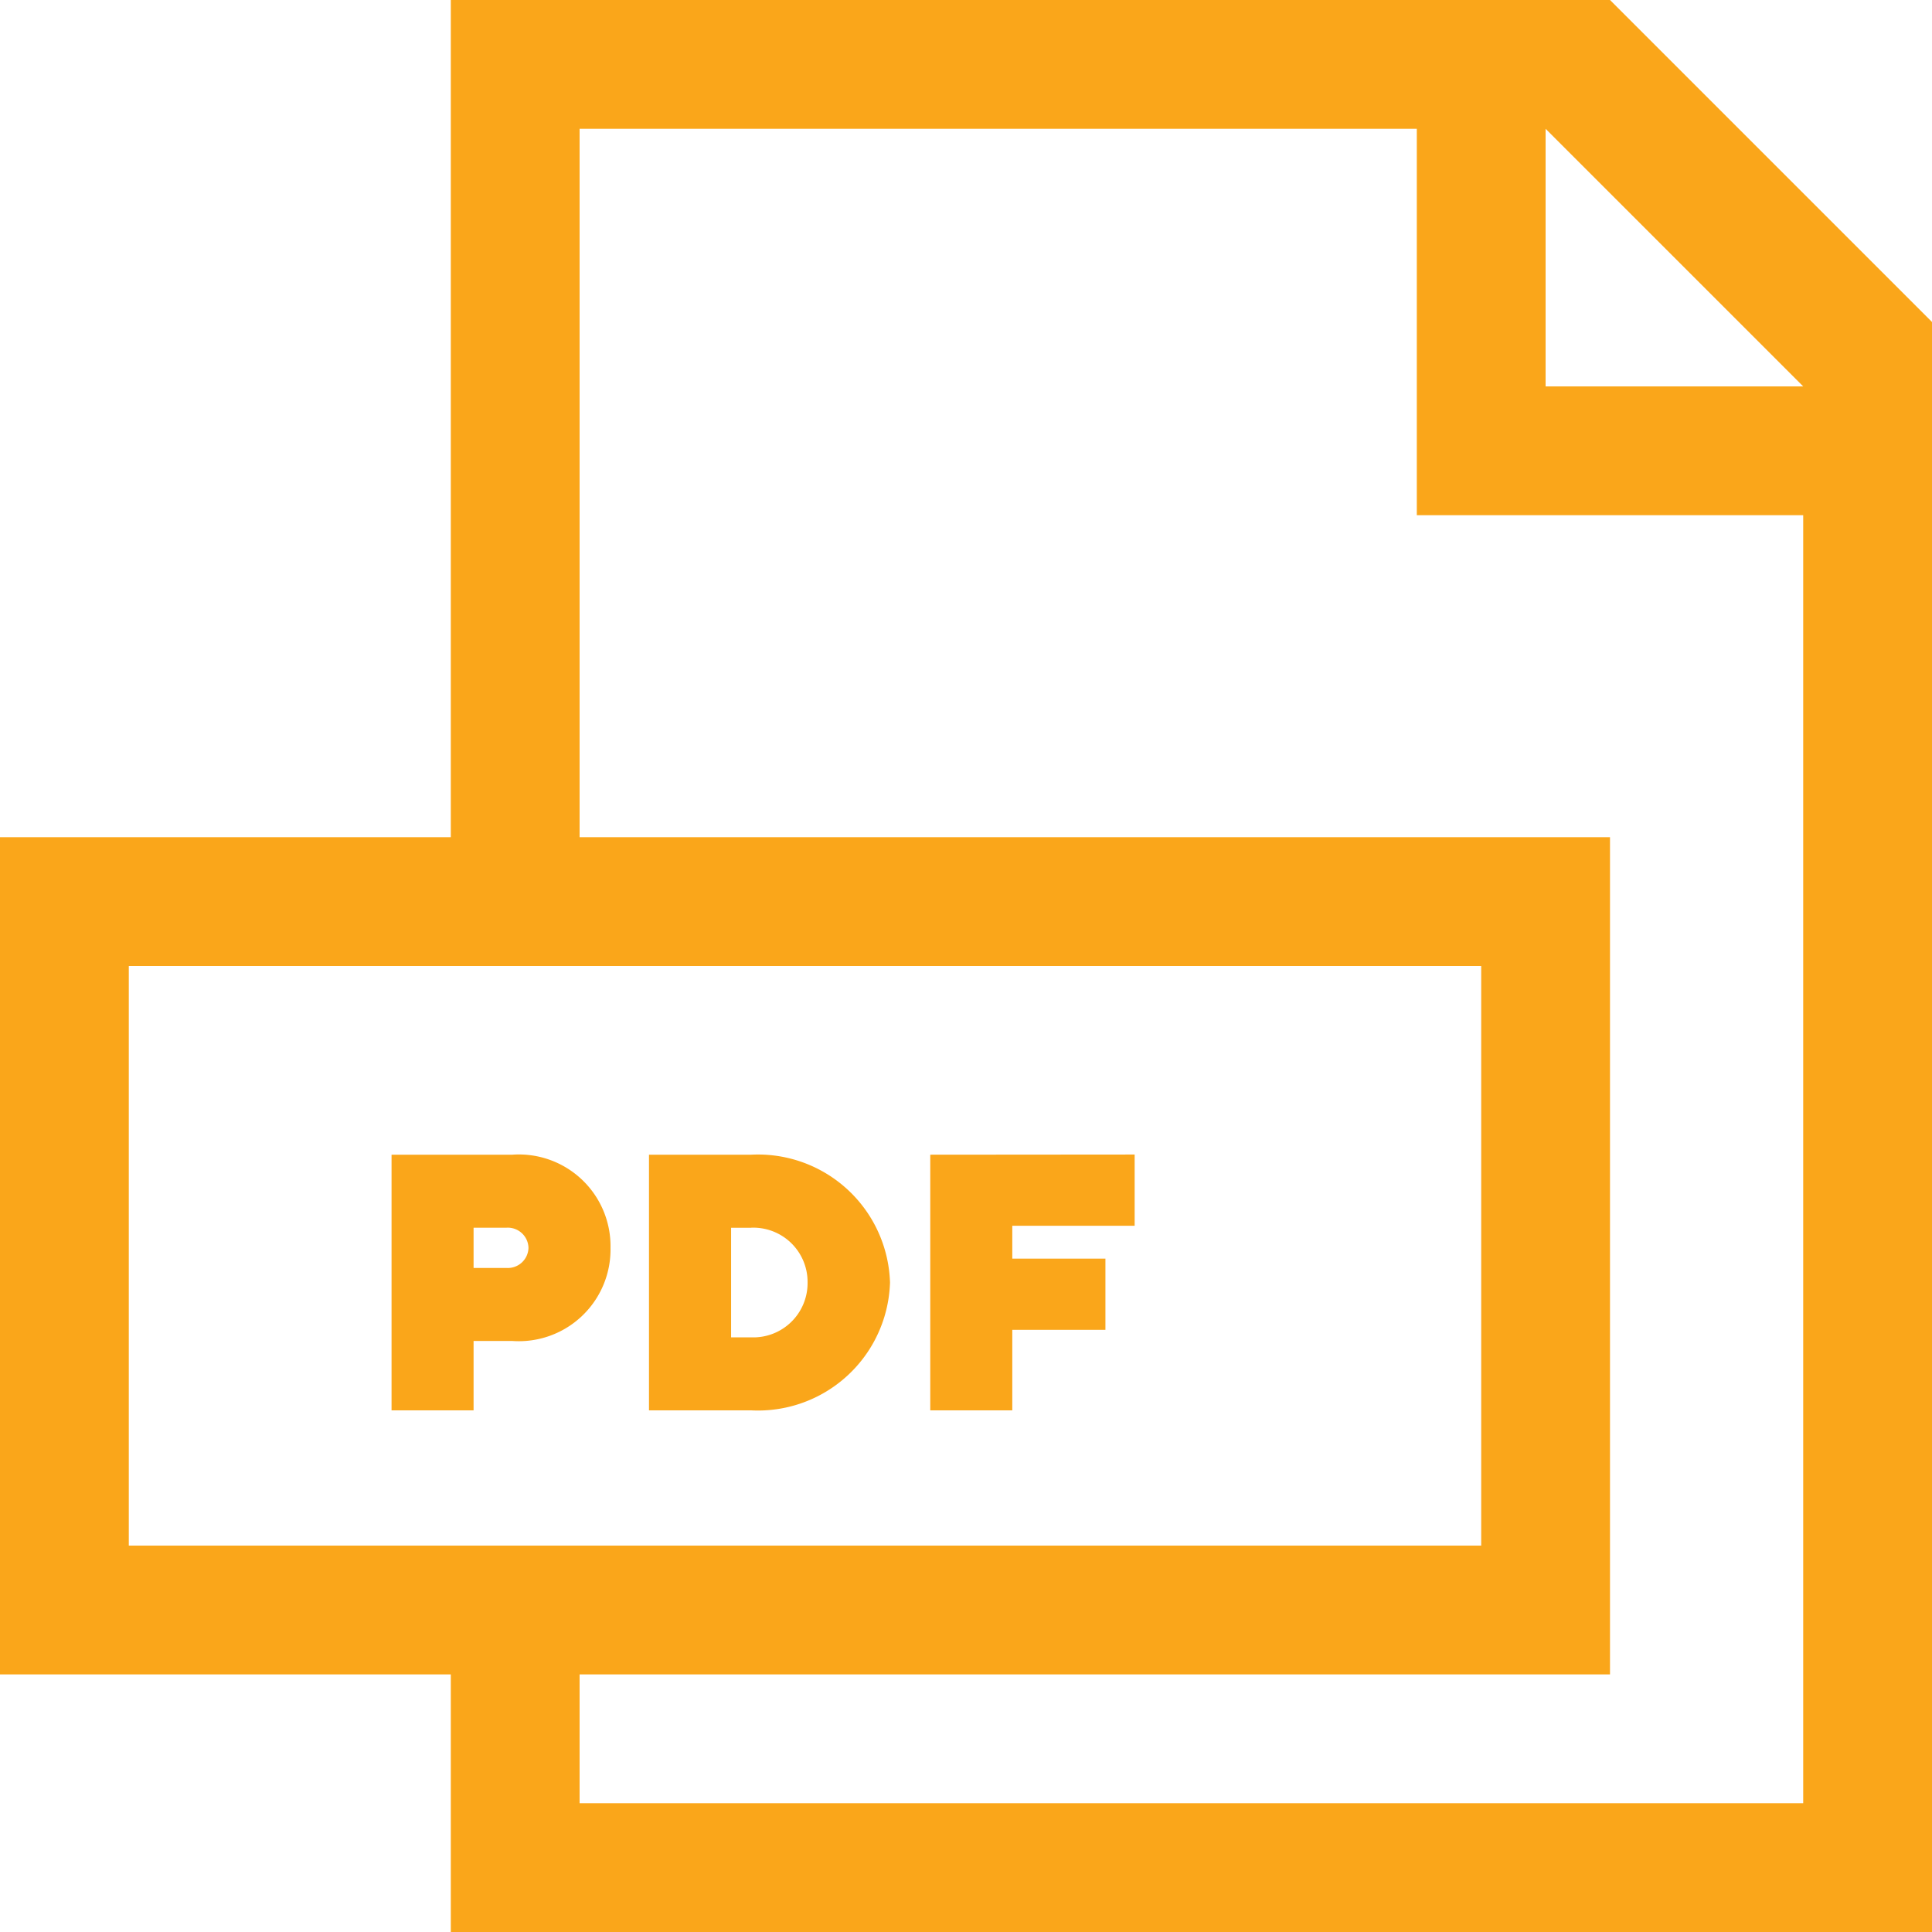
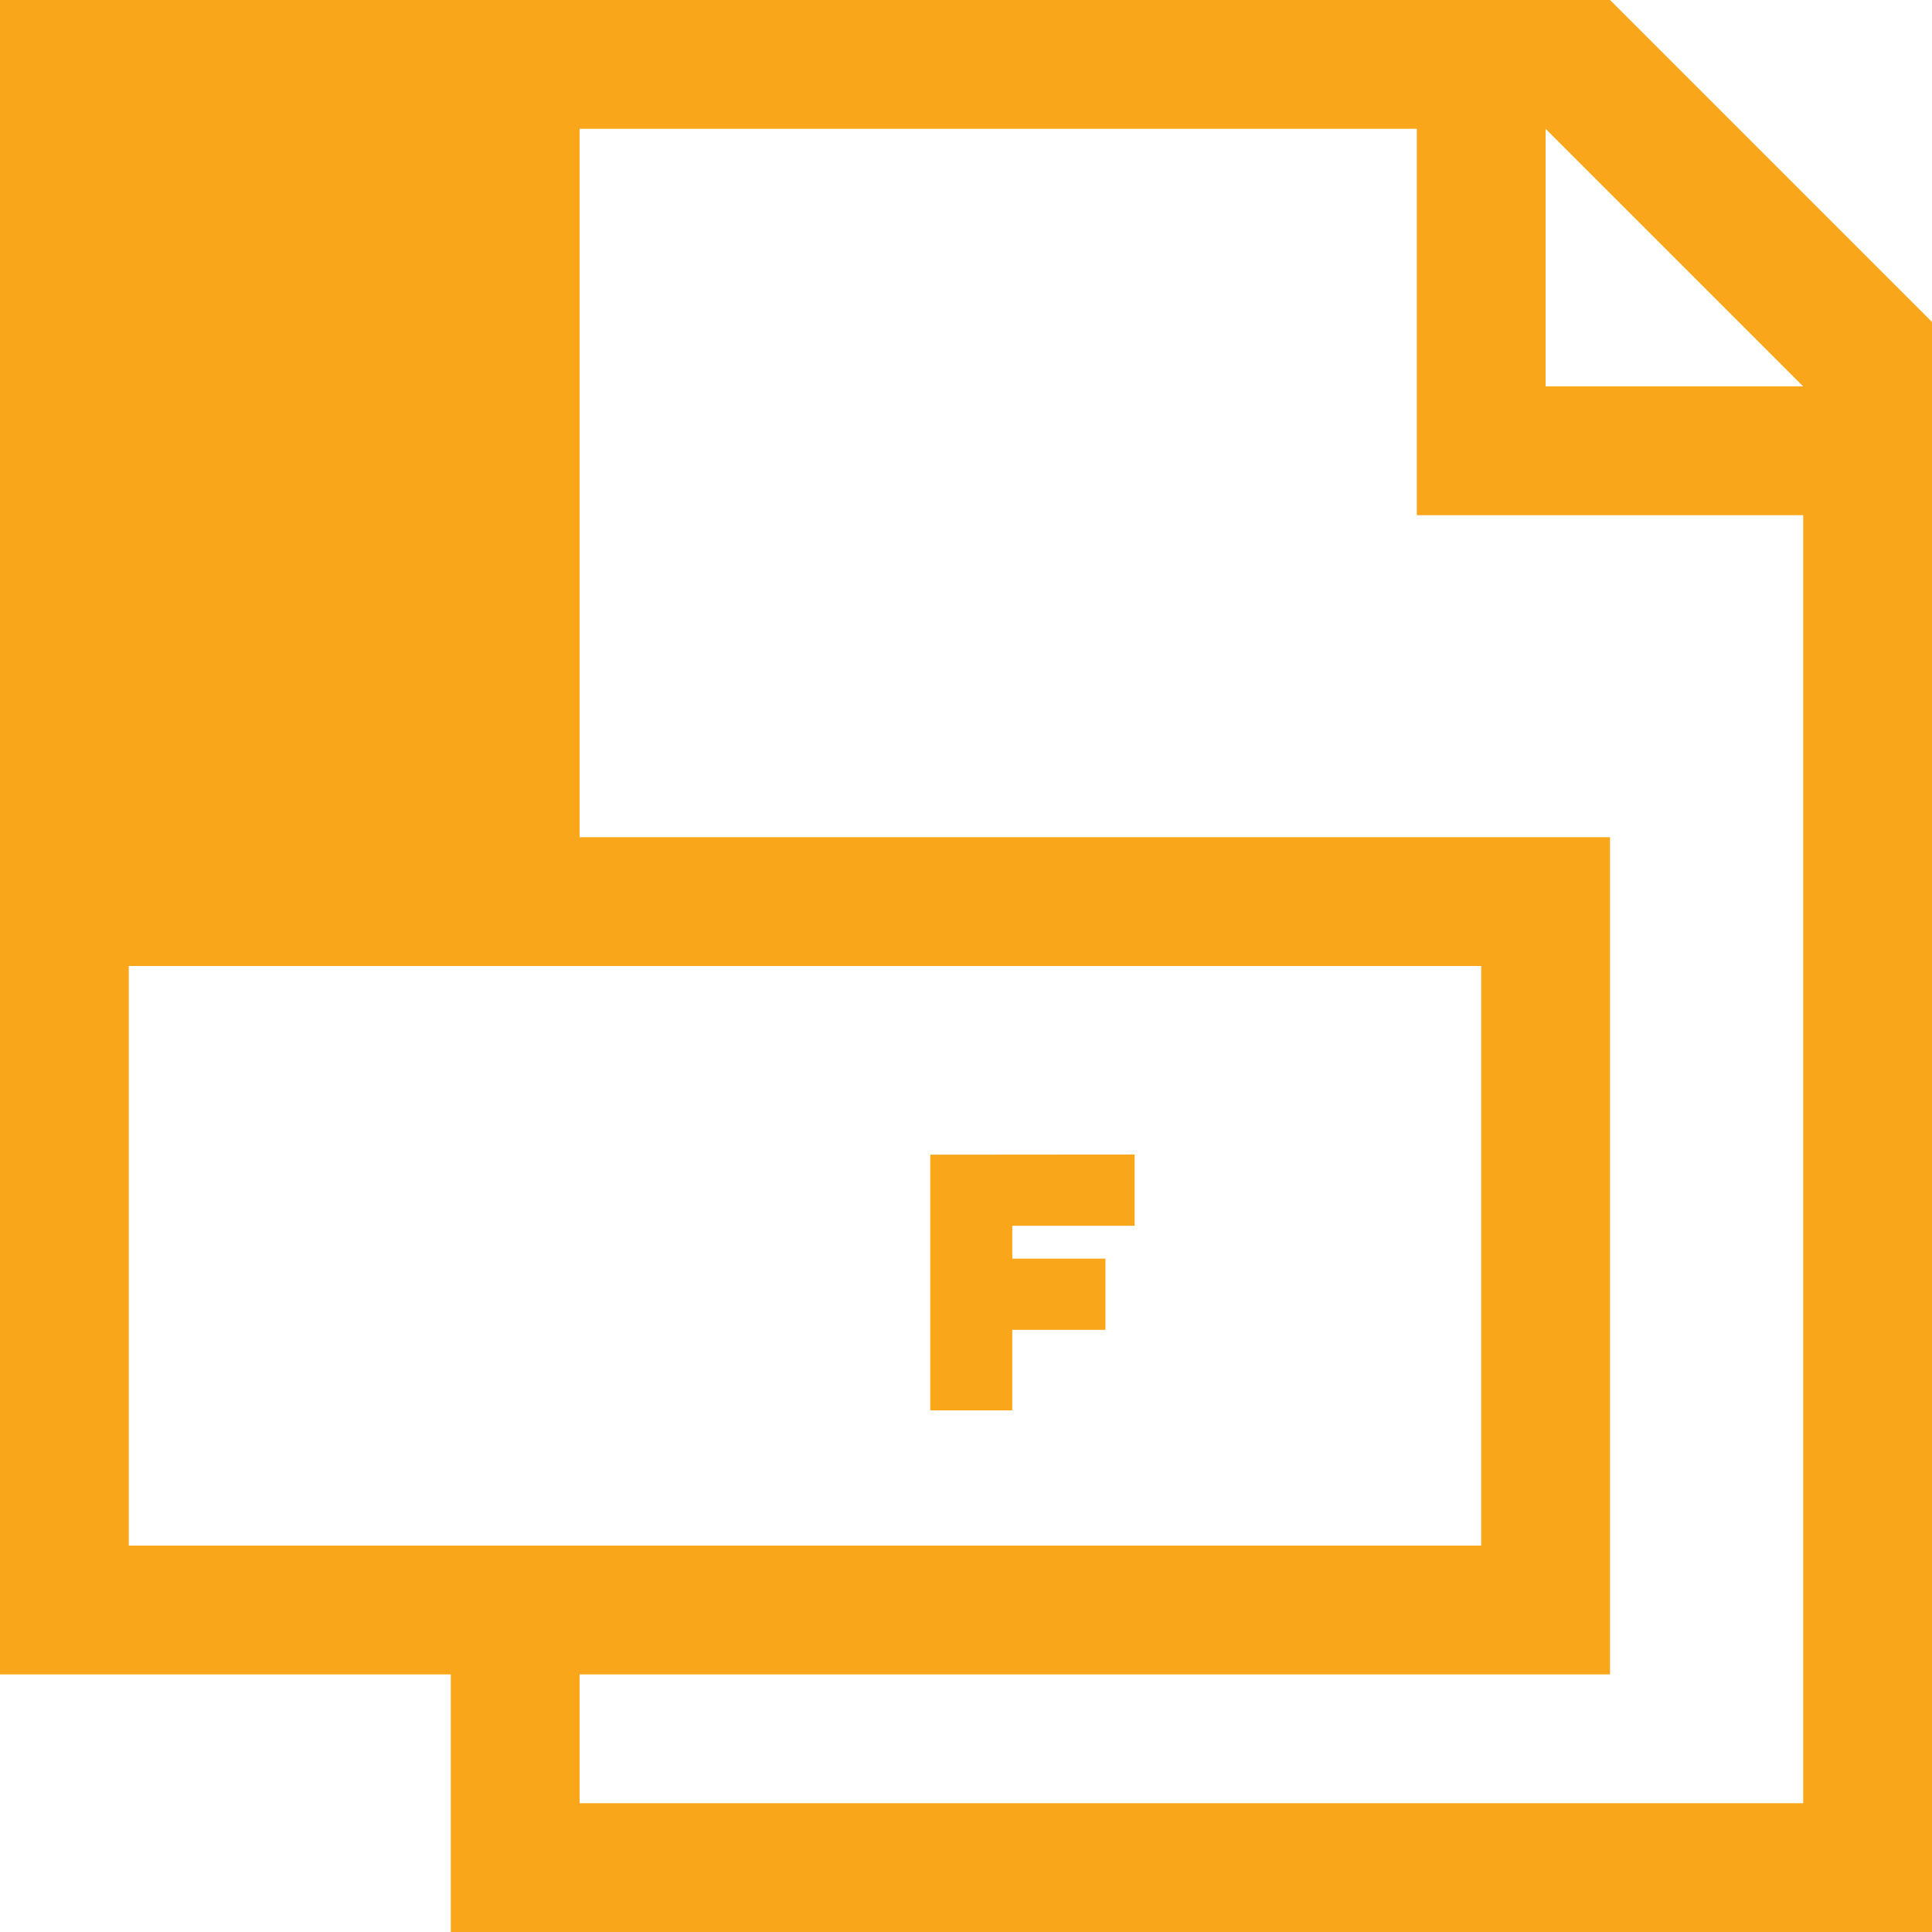
<svg xmlns="http://www.w3.org/2000/svg" width="24" height="24" viewBox="0 0 24 24">
  <g id="Group_239" data-name="Group 239" transform="translate(-3875 -997)">
    <g id="Group_229" data-name="Group 229" transform="translate(3872.001 994.001)">
-       <path id="Path_1239" data-name="Path 1239" d="M29,29H10.6V25.8H5V15.4h5.6V5H25l4,4ZM22.6,6.6H12.2v8.8H25V25.8H12.2v1.6H27.4v-16H22.6ZM23.4,17H6.6v7.2H23.4Zm.8-10.4V9.8h3.2Z" transform="translate(-2.001 -2.001)" fill="#faa61a" fill-rule="evenodd" />
+       <path id="Path_1239" data-name="Path 1239" d="M29,29H10.6V25.8H5V15.4V5H25l4,4ZM22.6,6.6H12.2v8.8H25V25.8H12.2v1.6H27.4v-16H22.6ZM23.4,17H6.6v7.2H23.4Zm.8-10.4V9.8h3.2Z" transform="translate(-2.001 -2.001)" fill="#faa61a" fill-rule="evenodd" />
      <g id="Group_96" data-name="Group 96" transform="translate(7.861 17.343)">
-         <path id="Path_1240" data-name="Path 1240" d="M1.7-15.849v3.176H2.719v-.862H3.2A1.139,1.139,0,0,0,4.42-14.692,1.139,1.139,0,0,0,3.2-15.849Zm1.429.907a.257.257,0,0,1,.272.25.257.257,0,0,1-.272.25H2.719v-.5Z" transform="translate(-1.698 15.849)" fill="#faa61a" />
-         <path id="Path_1241" data-name="Path 1241" d="M1.7-15.849v3.176h1.27a1.641,1.641,0,0,0,1.724-1.588,1.641,1.641,0,0,0-1.724-1.588Zm1.27.907a.674.674,0,0,1,.7.681.674.674,0,0,1-.7.681h-.25v-1.361h.25Z" transform="translate(1.5 15.849)" fill="#faa61a" />
        <path id="Path_1242" data-name="Path 1242" d="M1.7-15.849v3.176H2.719v-1H3.876v-.885H2.719v-.408h1.52v-.885Z" transform="translate(4.994 15.849)" fill="#faa61a" />
      </g>
    </g>
  </g>
</svg>